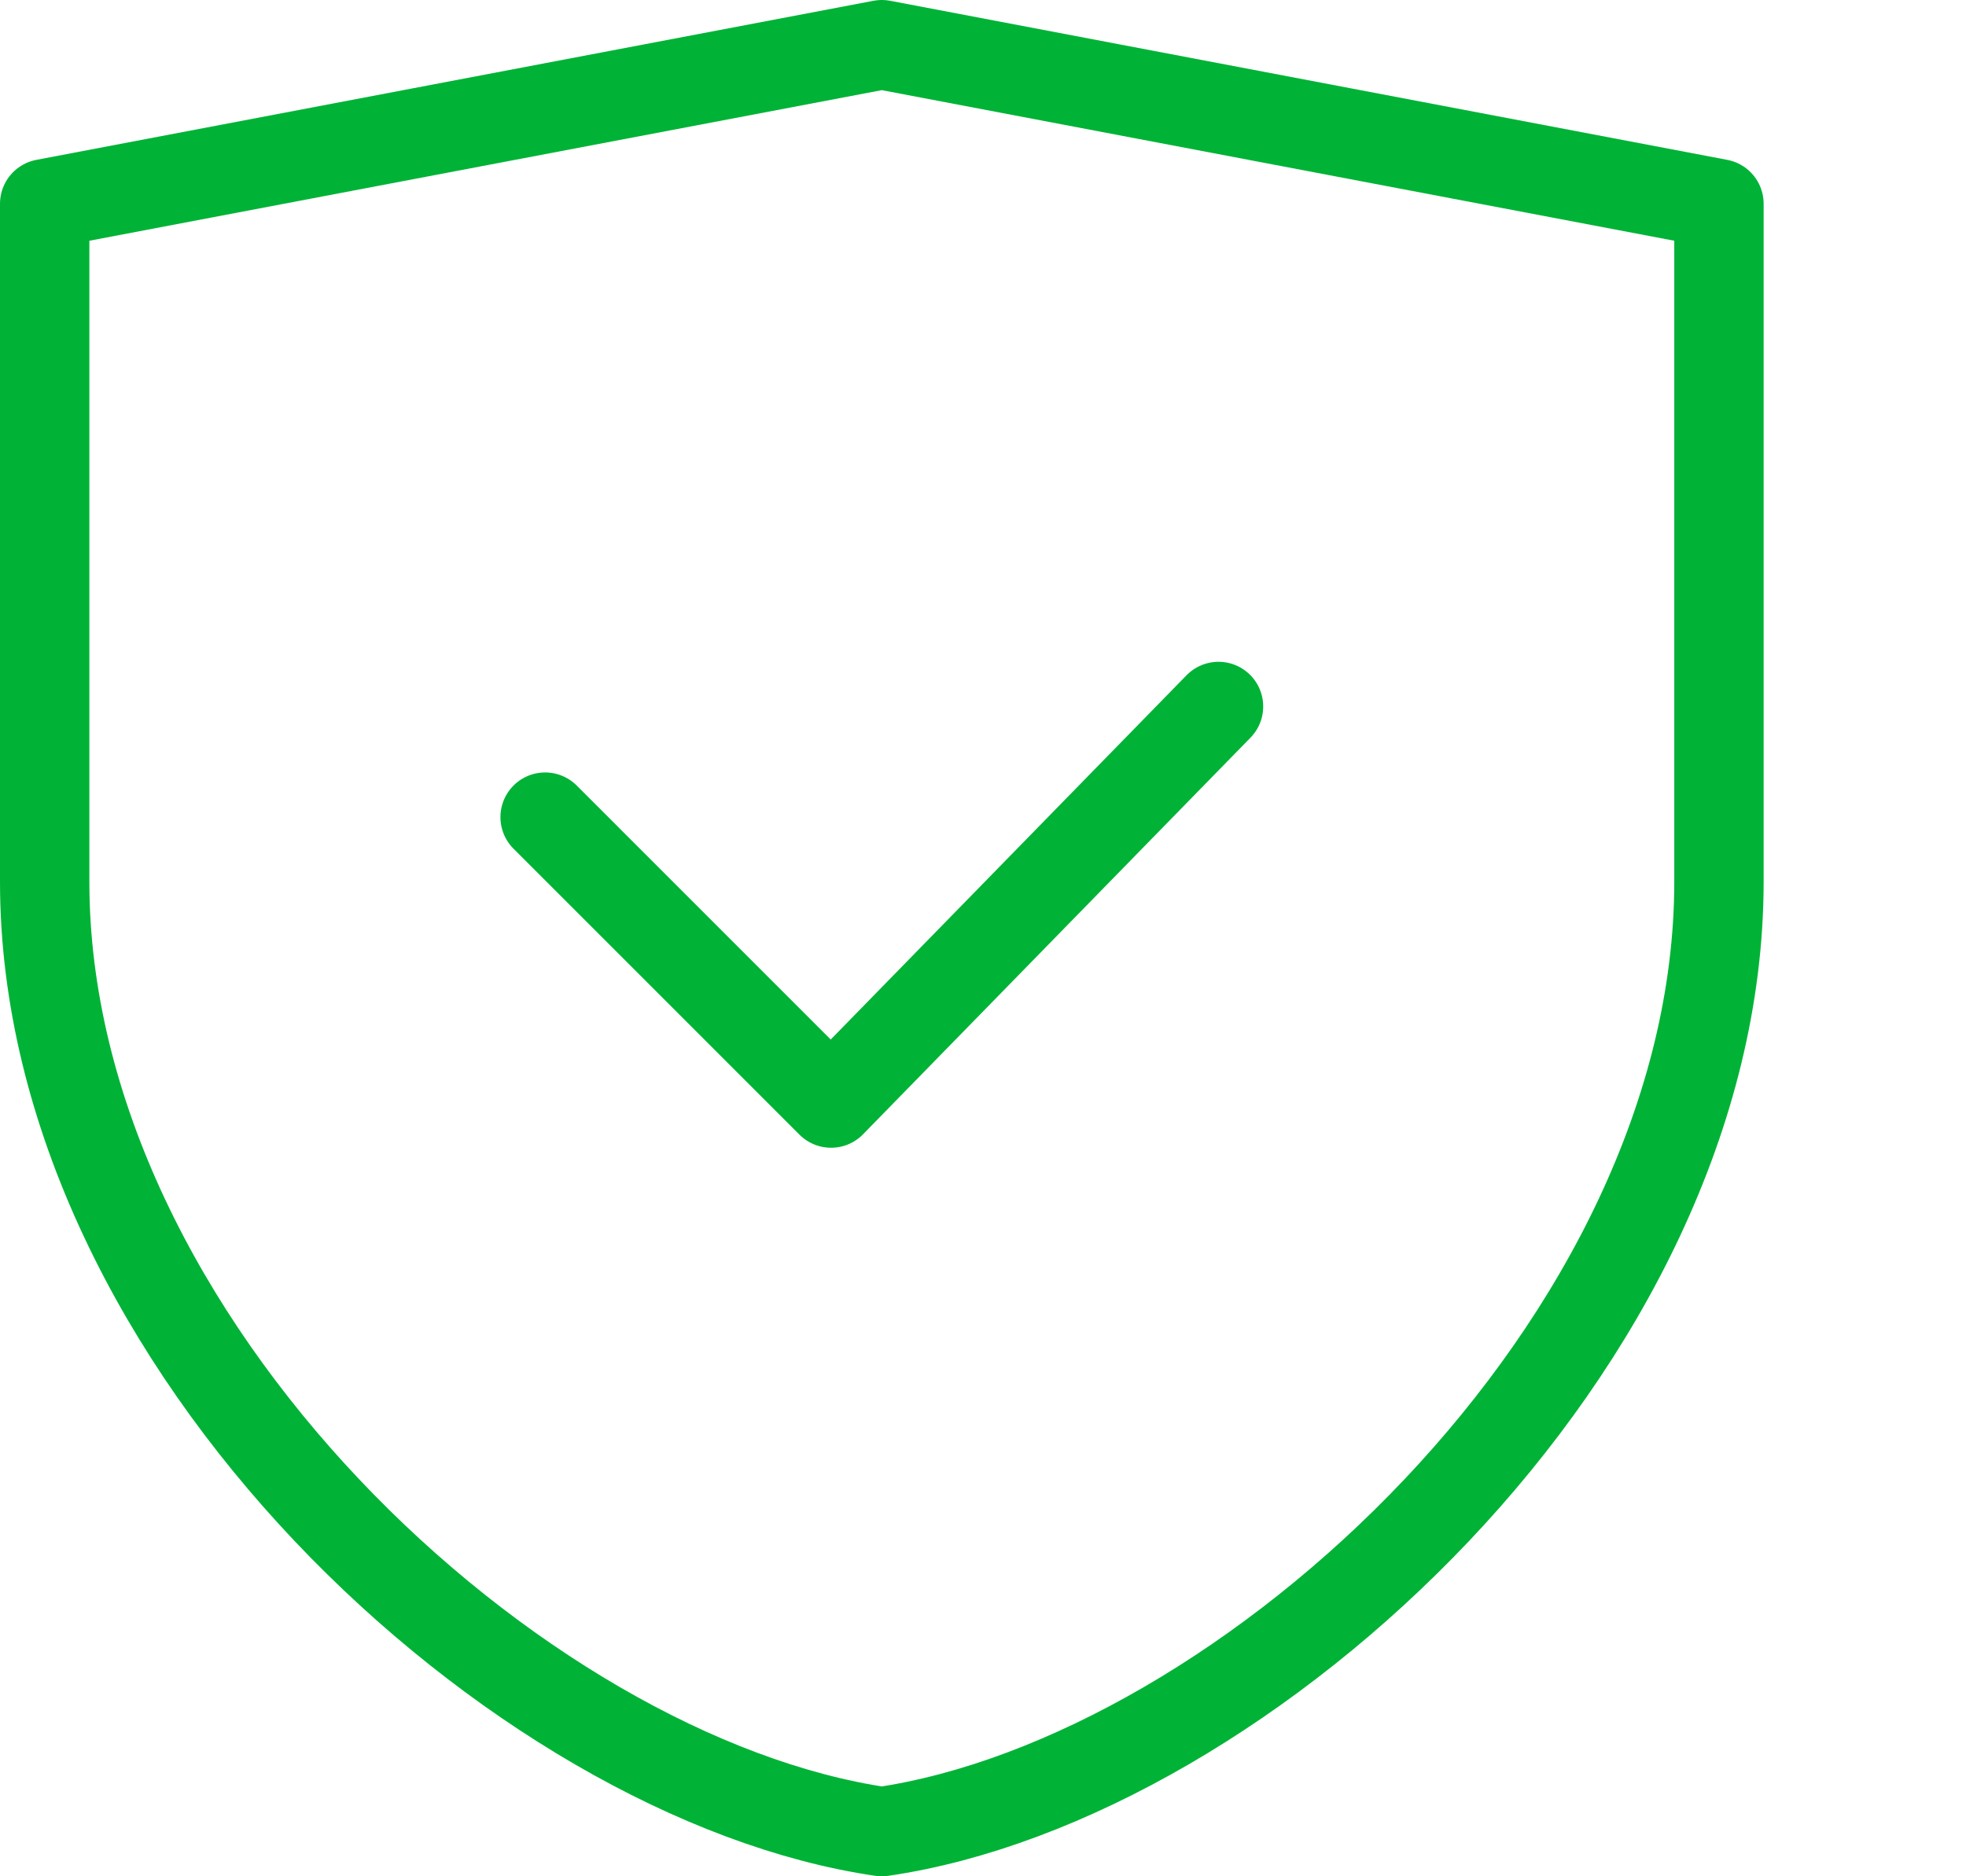
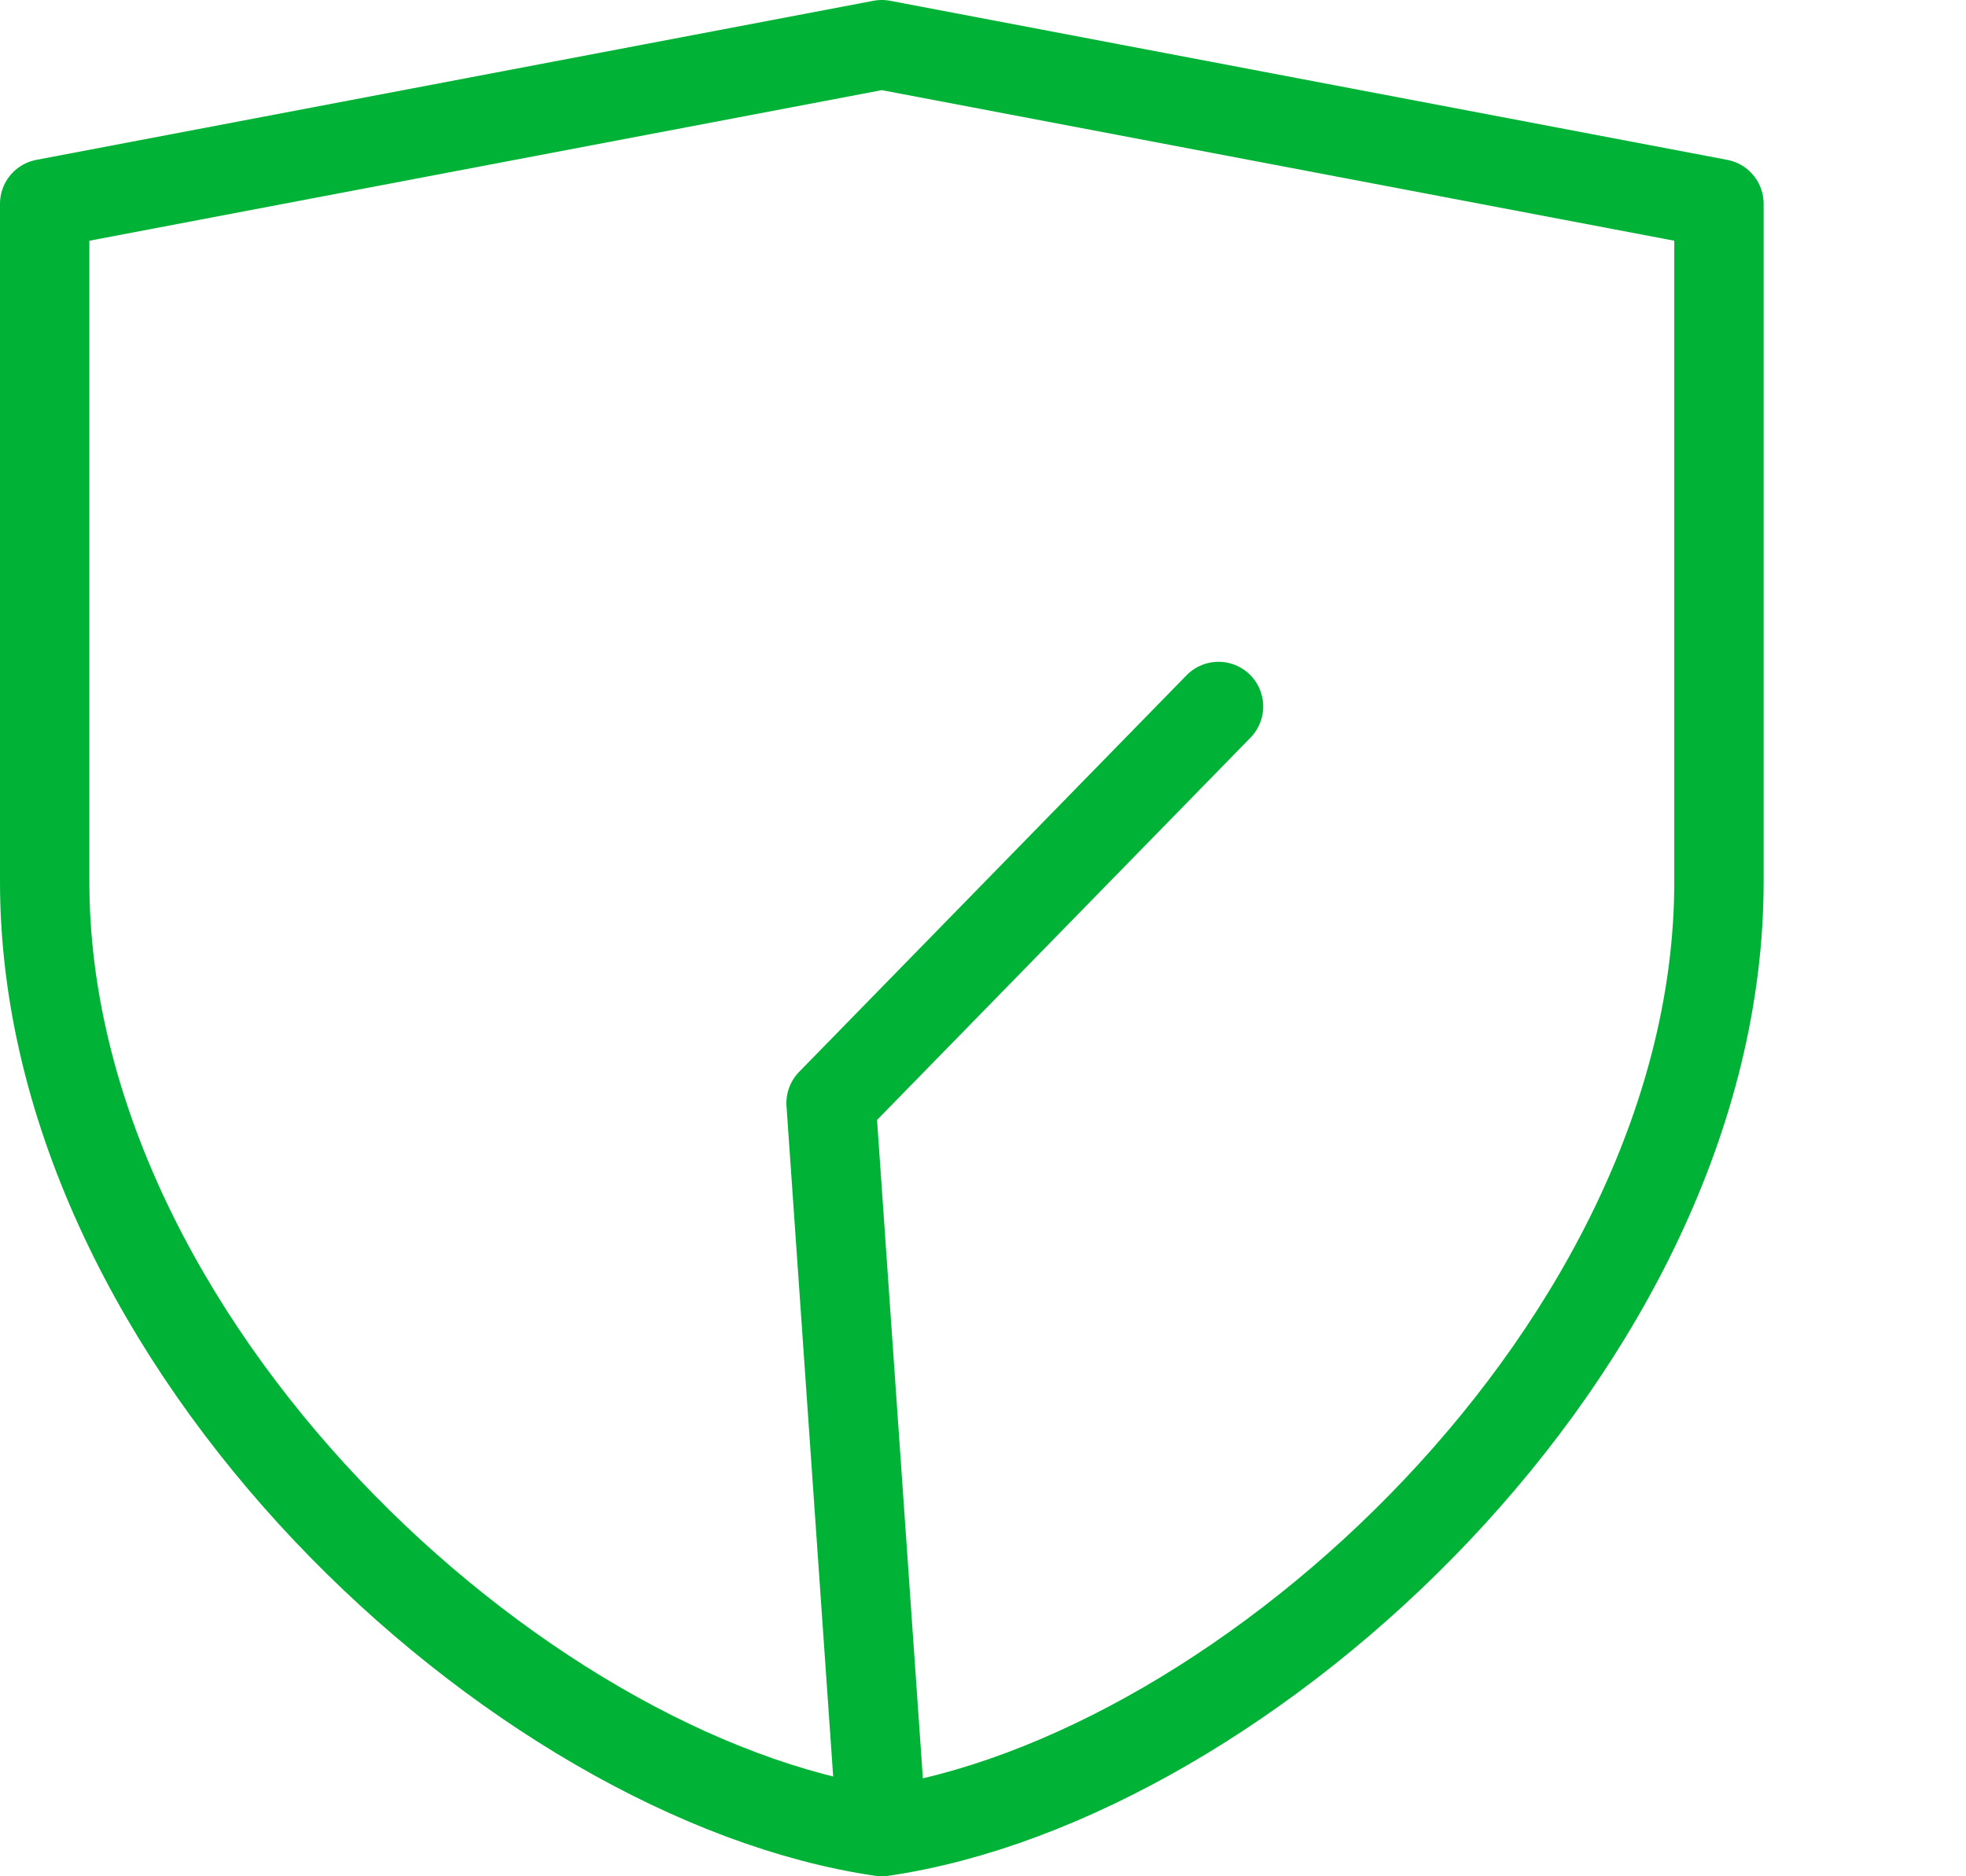
<svg xmlns="http://www.w3.org/2000/svg" width="44" height="42" viewBox="0 0 44 42" fill="none">
-   <path d="M19.736 41C27.878 39.814 38.471 30.082 38.471 19.735V4.561L19.735 1L1 4.561V19.735C1 30.082 11.593 39.814 19.735 41M12.2 18.291L18.6 24.692L27.271 15.814" stroke="#00B336" stroke-width="2" stroke-linecap="round" stroke-linejoin="round" />
+   <path d="M19.736 41C27.878 39.814 38.471 30.082 38.471 19.735V4.561L19.735 1L1 4.561V19.735C1 30.082 11.593 39.814 19.735 41L18.6 24.692L27.271 15.814" stroke="#00B336" stroke-width="2" stroke-linecap="round" stroke-linejoin="round" />
</svg>